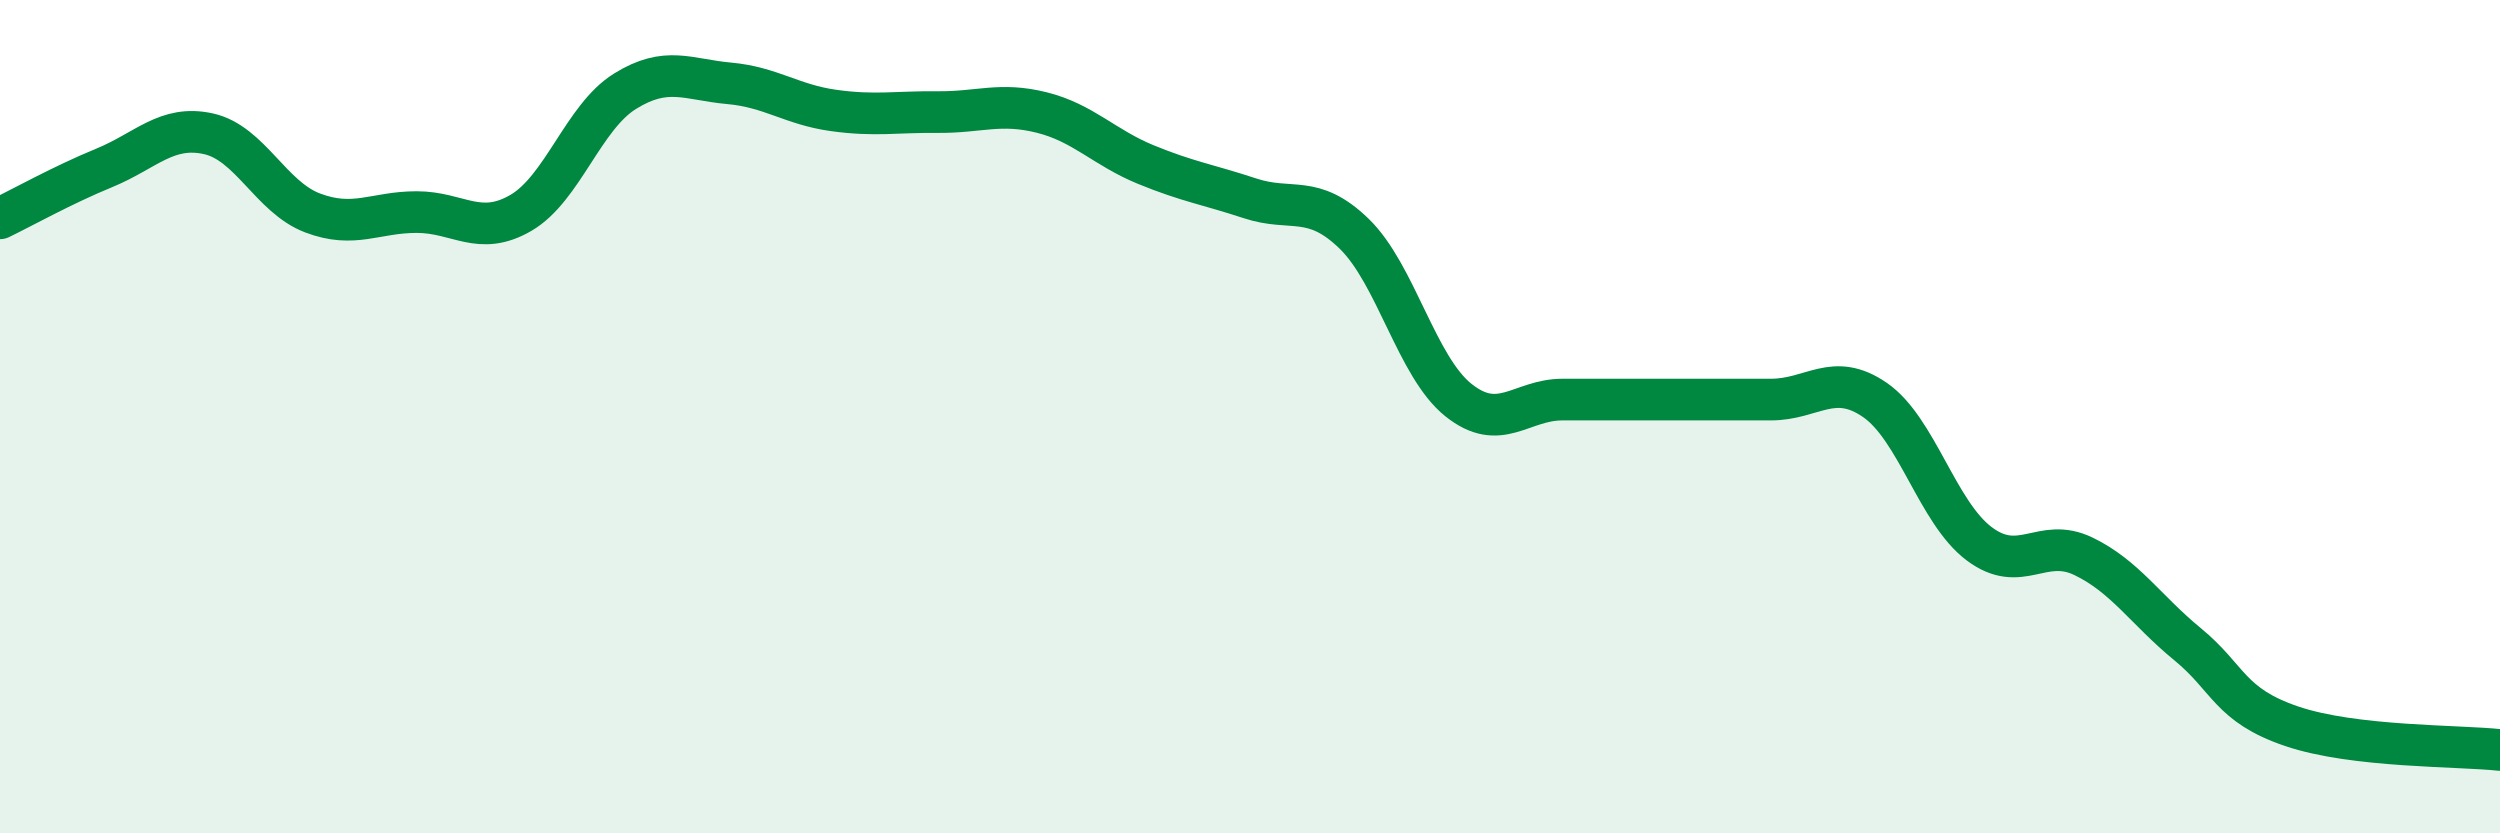
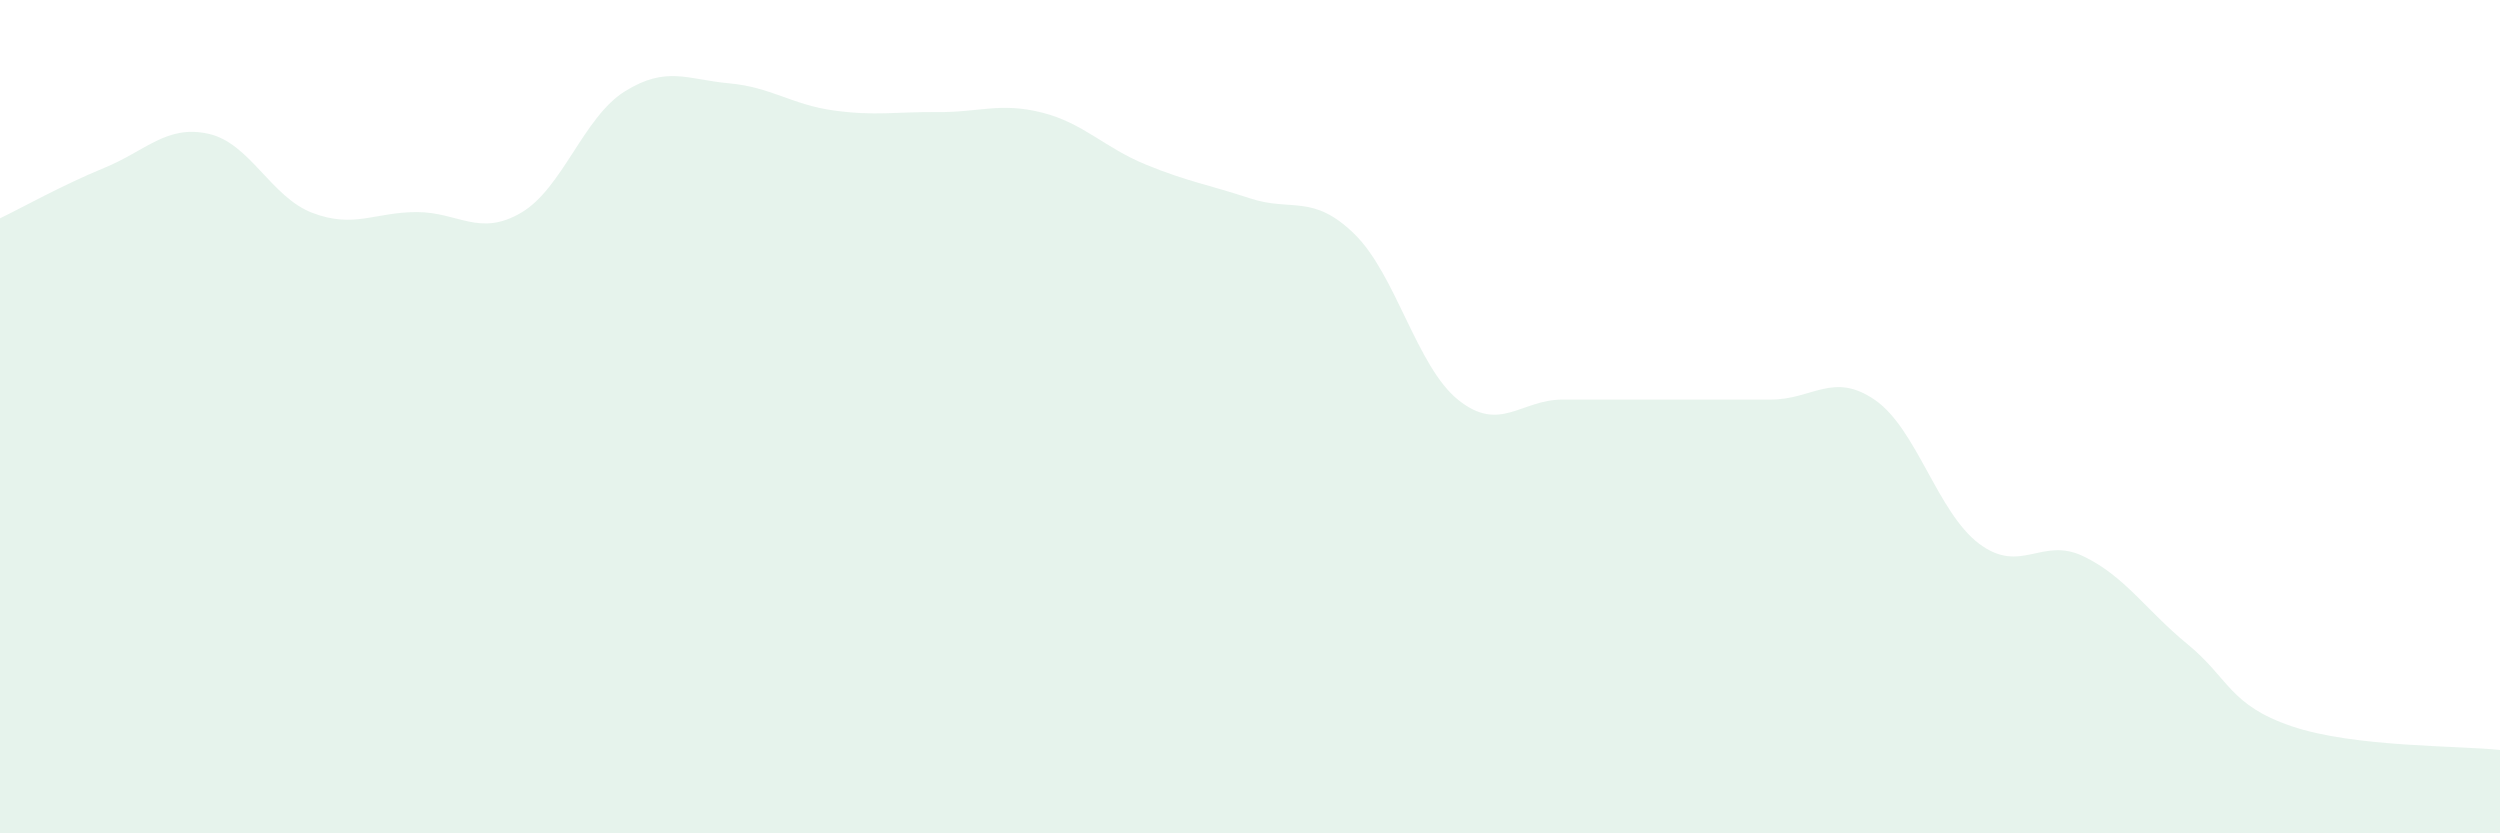
<svg xmlns="http://www.w3.org/2000/svg" width="60" height="20" viewBox="0 0 60 20">
  <path d="M 0,5.24 C 0.5,5 1.5,4.44 2.5,4.03 C 3.5,3.62 4,2.99 5,3.21 C 6,3.43 6.5,4.73 7.5,5.11 C 8.5,5.49 9,5.09 10,5.09 C 11,5.09 11.5,5.69 12.5,5.11 C 13.5,4.53 14,2.81 15,2.19 C 16,1.57 16.5,1.91 17.5,2 C 18.5,2.09 19,2.51 20,2.65 C 21,2.79 21.5,2.68 22.5,2.69 C 23.5,2.7 24,2.45 25,2.7 C 26,2.95 26.5,3.54 27.5,3.95 C 28.5,4.36 29,4.43 30,4.76 C 31,5.09 31.5,4.64 32.5,5.61 C 33.5,6.58 34,8.8 35,9.6 C 36,10.4 36.5,9.59 37.5,9.59 C 38.5,9.59 39,9.59 40,9.59 C 41,9.59 41.5,9.59 42.5,9.59 C 43.5,9.59 44,8.91 45,9.6 C 46,10.29 46.5,12.3 47.5,13.05 C 48.5,13.8 49,12.87 50,13.35 C 51,13.83 51.5,14.64 52.5,15.46 C 53.5,16.28 53.5,16.92 55,17.43 C 56.5,17.94 59,17.89 60,18L60 20L0 20Z" fill="#008740" opacity="0.1" stroke-linecap="round" stroke-linejoin="round" />
-   <path d="M 0,5.24 C 0.5,5 1.5,4.44 2.5,4.03 C 3.5,3.62 4,2.99 5,3.21 C 6,3.43 6.5,4.73 7.5,5.11 C 8.5,5.49 9,5.09 10,5.09 C 11,5.09 11.5,5.69 12.5,5.11 C 13.5,4.53 14,2.81 15,2.19 C 16,1.57 16.5,1.91 17.5,2 C 18.5,2.09 19,2.51 20,2.65 C 21,2.79 21.5,2.68 22.5,2.69 C 23.5,2.7 24,2.45 25,2.7 C 26,2.95 26.5,3.54 27.5,3.95 C 28.5,4.36 29,4.43 30,4.76 C 31,5.09 31.5,4.64 32.5,5.61 C 33.5,6.58 34,8.8 35,9.6 C 36,10.4 36.5,9.59 37.5,9.59 C 38.5,9.59 39,9.59 40,9.59 C 41,9.59 41.5,9.59 42.5,9.59 C 43.5,9.59 44,8.91 45,9.6 C 46,10.29 46.5,12.3 47.5,13.05 C 48.5,13.8 49,12.87 50,13.35 C 51,13.83 51.5,14.64 52.5,15.46 C 53.5,16.28 53.5,16.92 55,17.43 C 56.5,17.94 59,17.89 60,18" stroke="#008740" stroke-width="1" fill="none" stroke-linecap="round" stroke-linejoin="round" />
</svg>